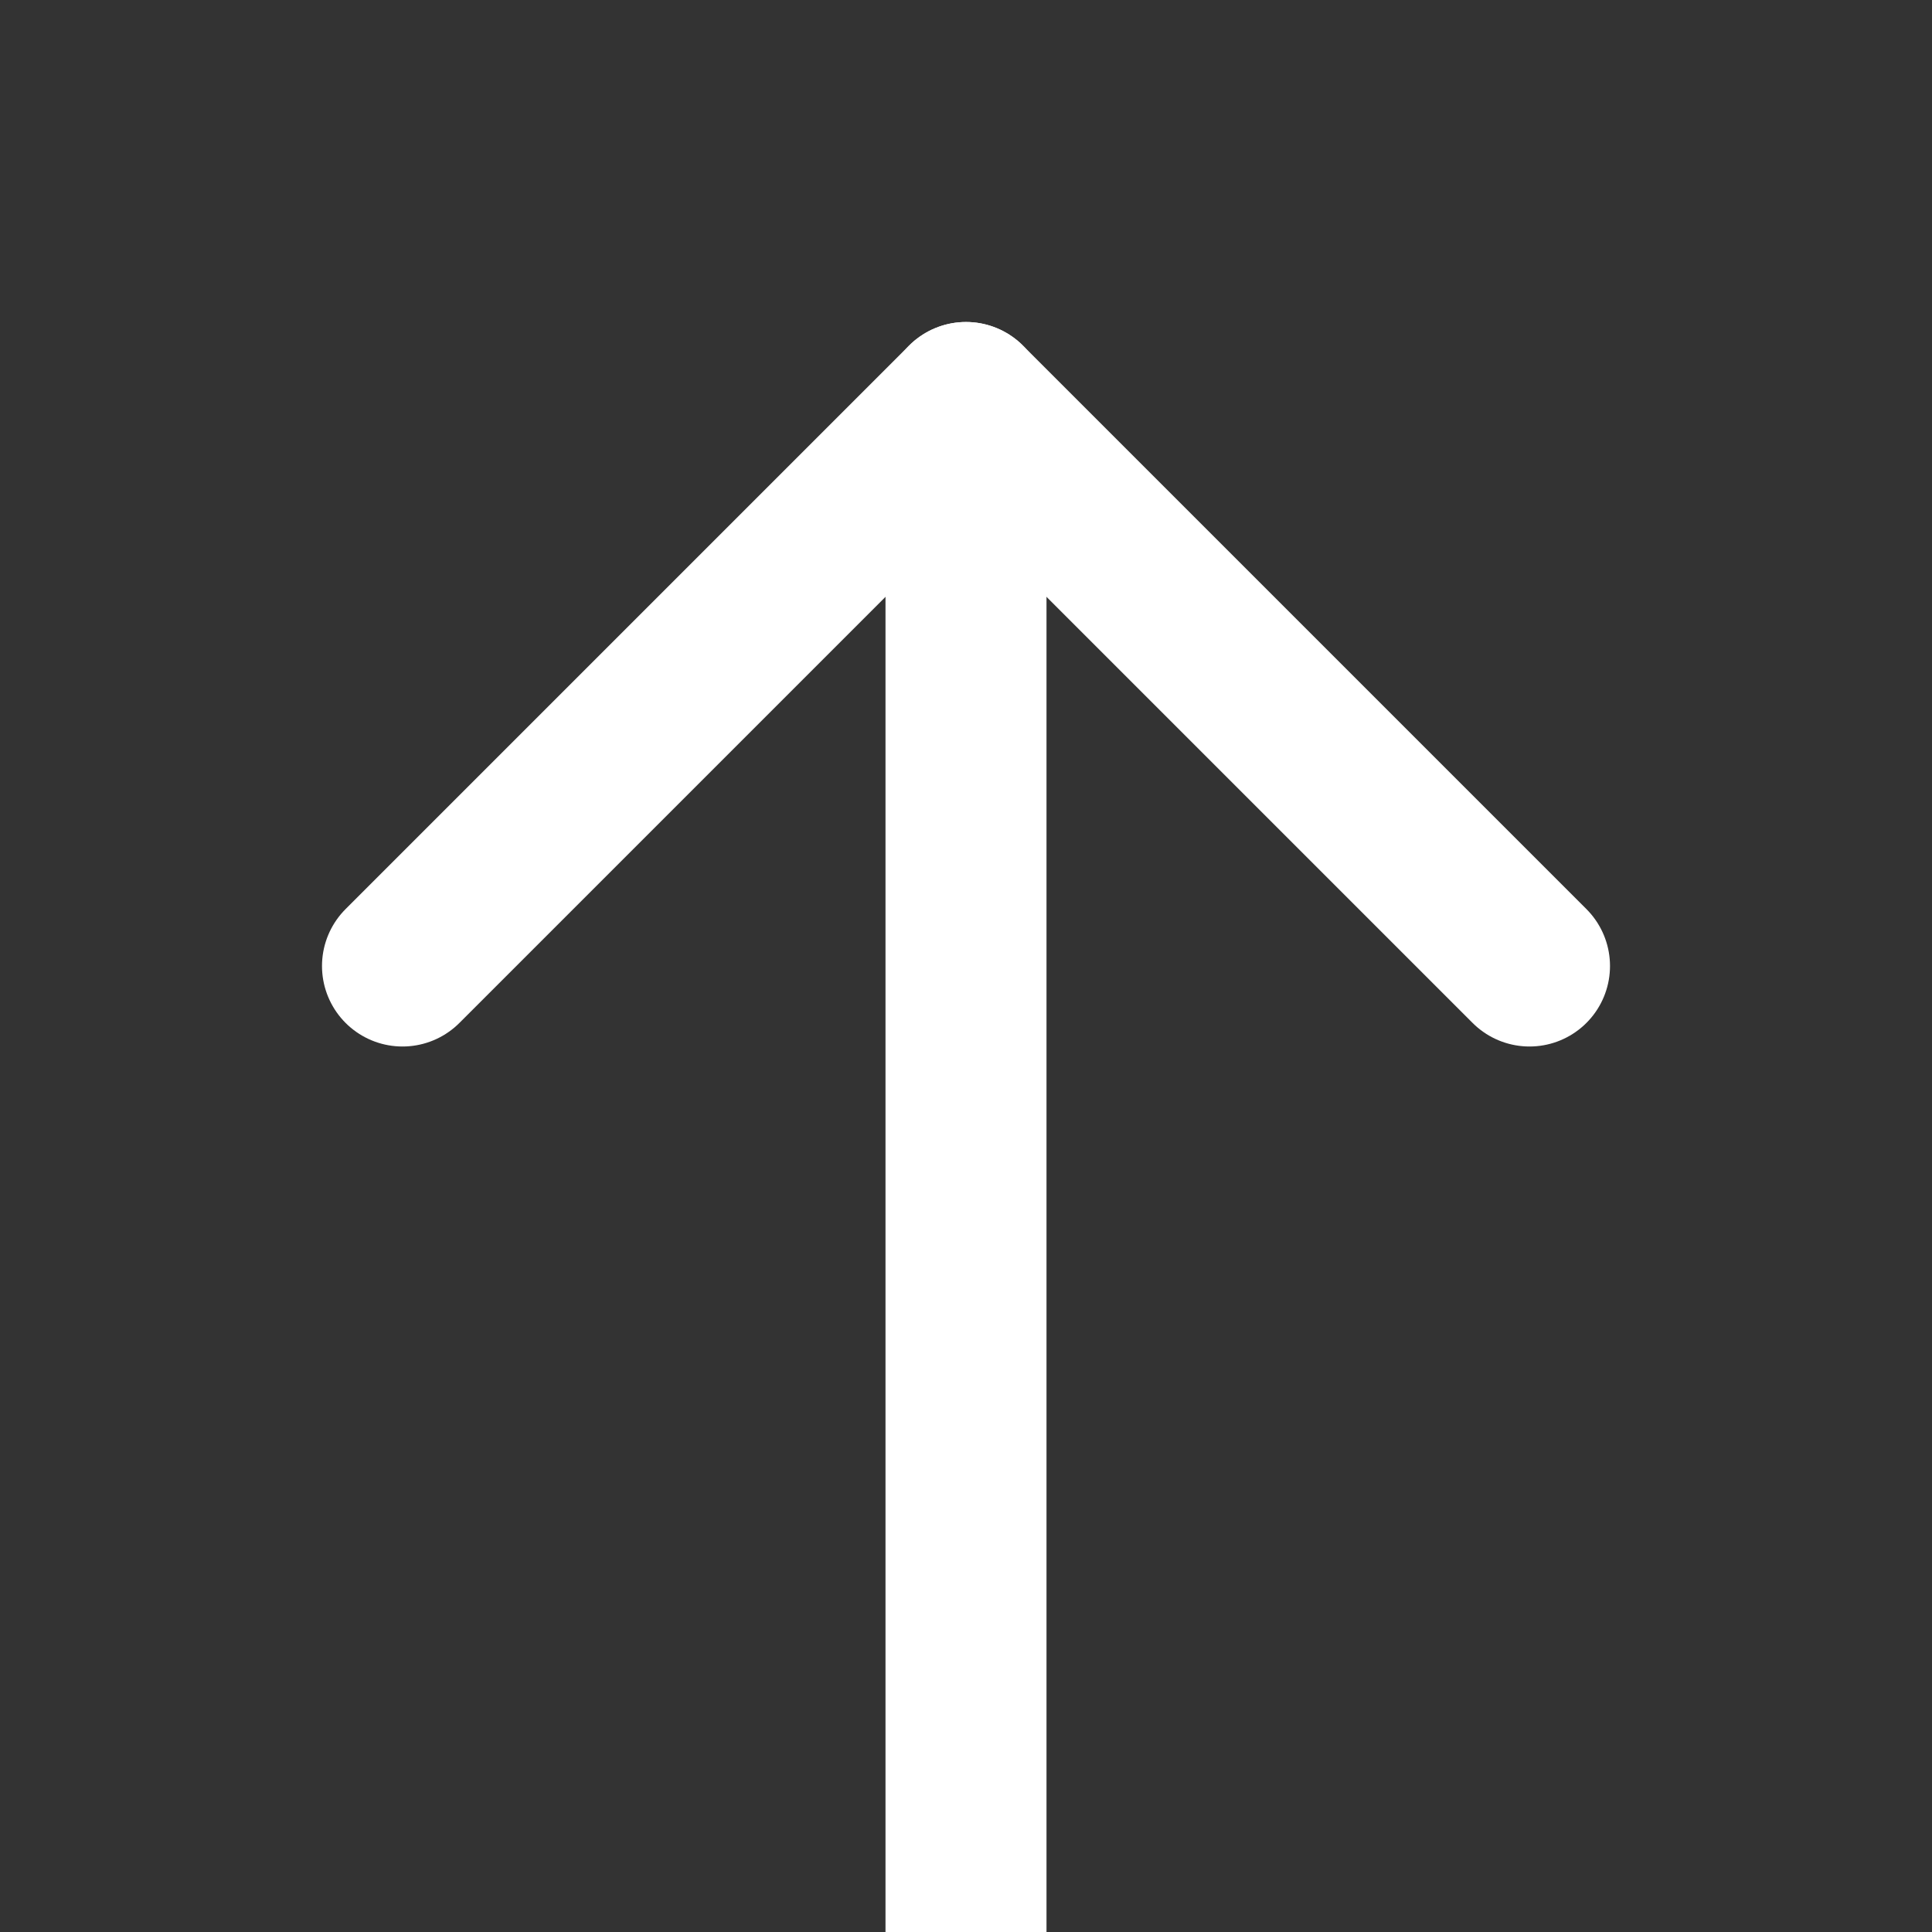
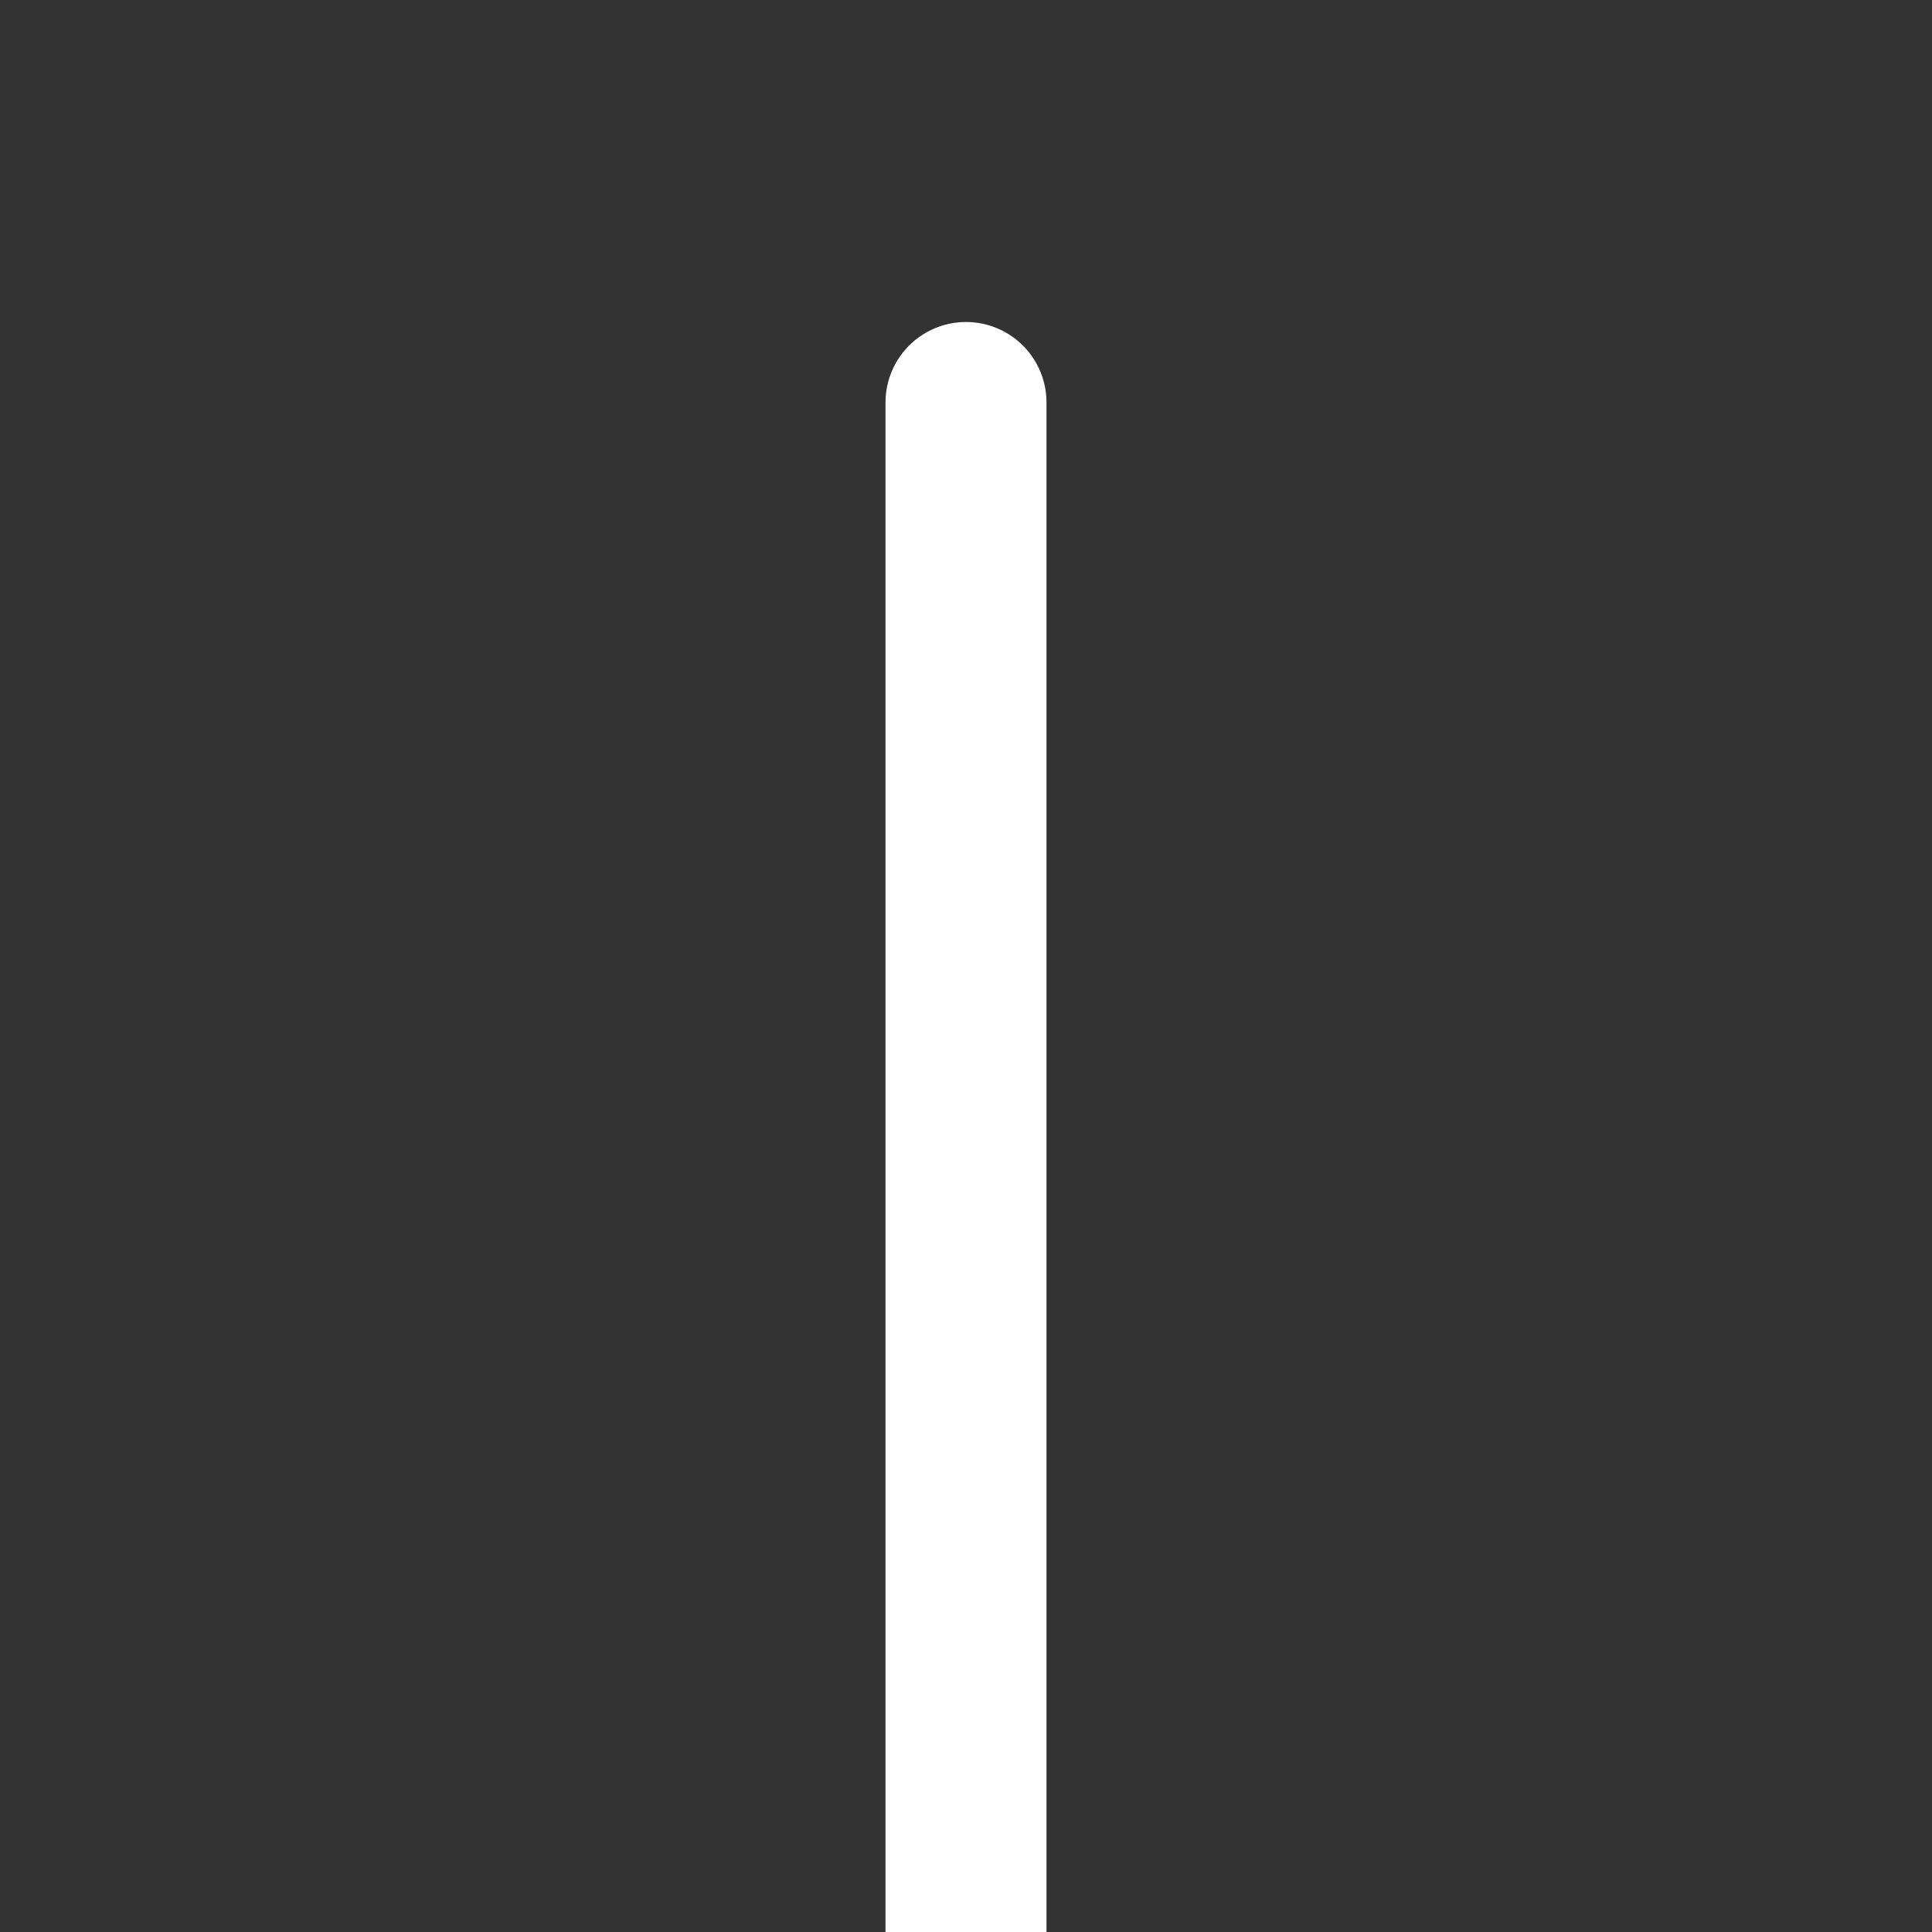
<svg xmlns="http://www.w3.org/2000/svg" width="24" height="24" viewBox="0 0 24 24" fill="none">
  <rect x="0" y="0" width="24" height="24" fill="#333333" stroke="none" />
  <g clip-path="url(#clip0_1262_6595)">
    <path d="M12 33V5" stroke="white" stroke-width="2" stroke-linecap="round" stroke-linejoin="round" />
-     <path d="M5 12L12 5L19 12" stroke="white" stroke-width="2" stroke-linecap="round" stroke-linejoin="round" />
  </g>
  <defs>
    <clipPath id="clip0_1262_6595">
      <rect width="24" height="24" fill="white" />
    </clipPath>
  </defs>
</svg>